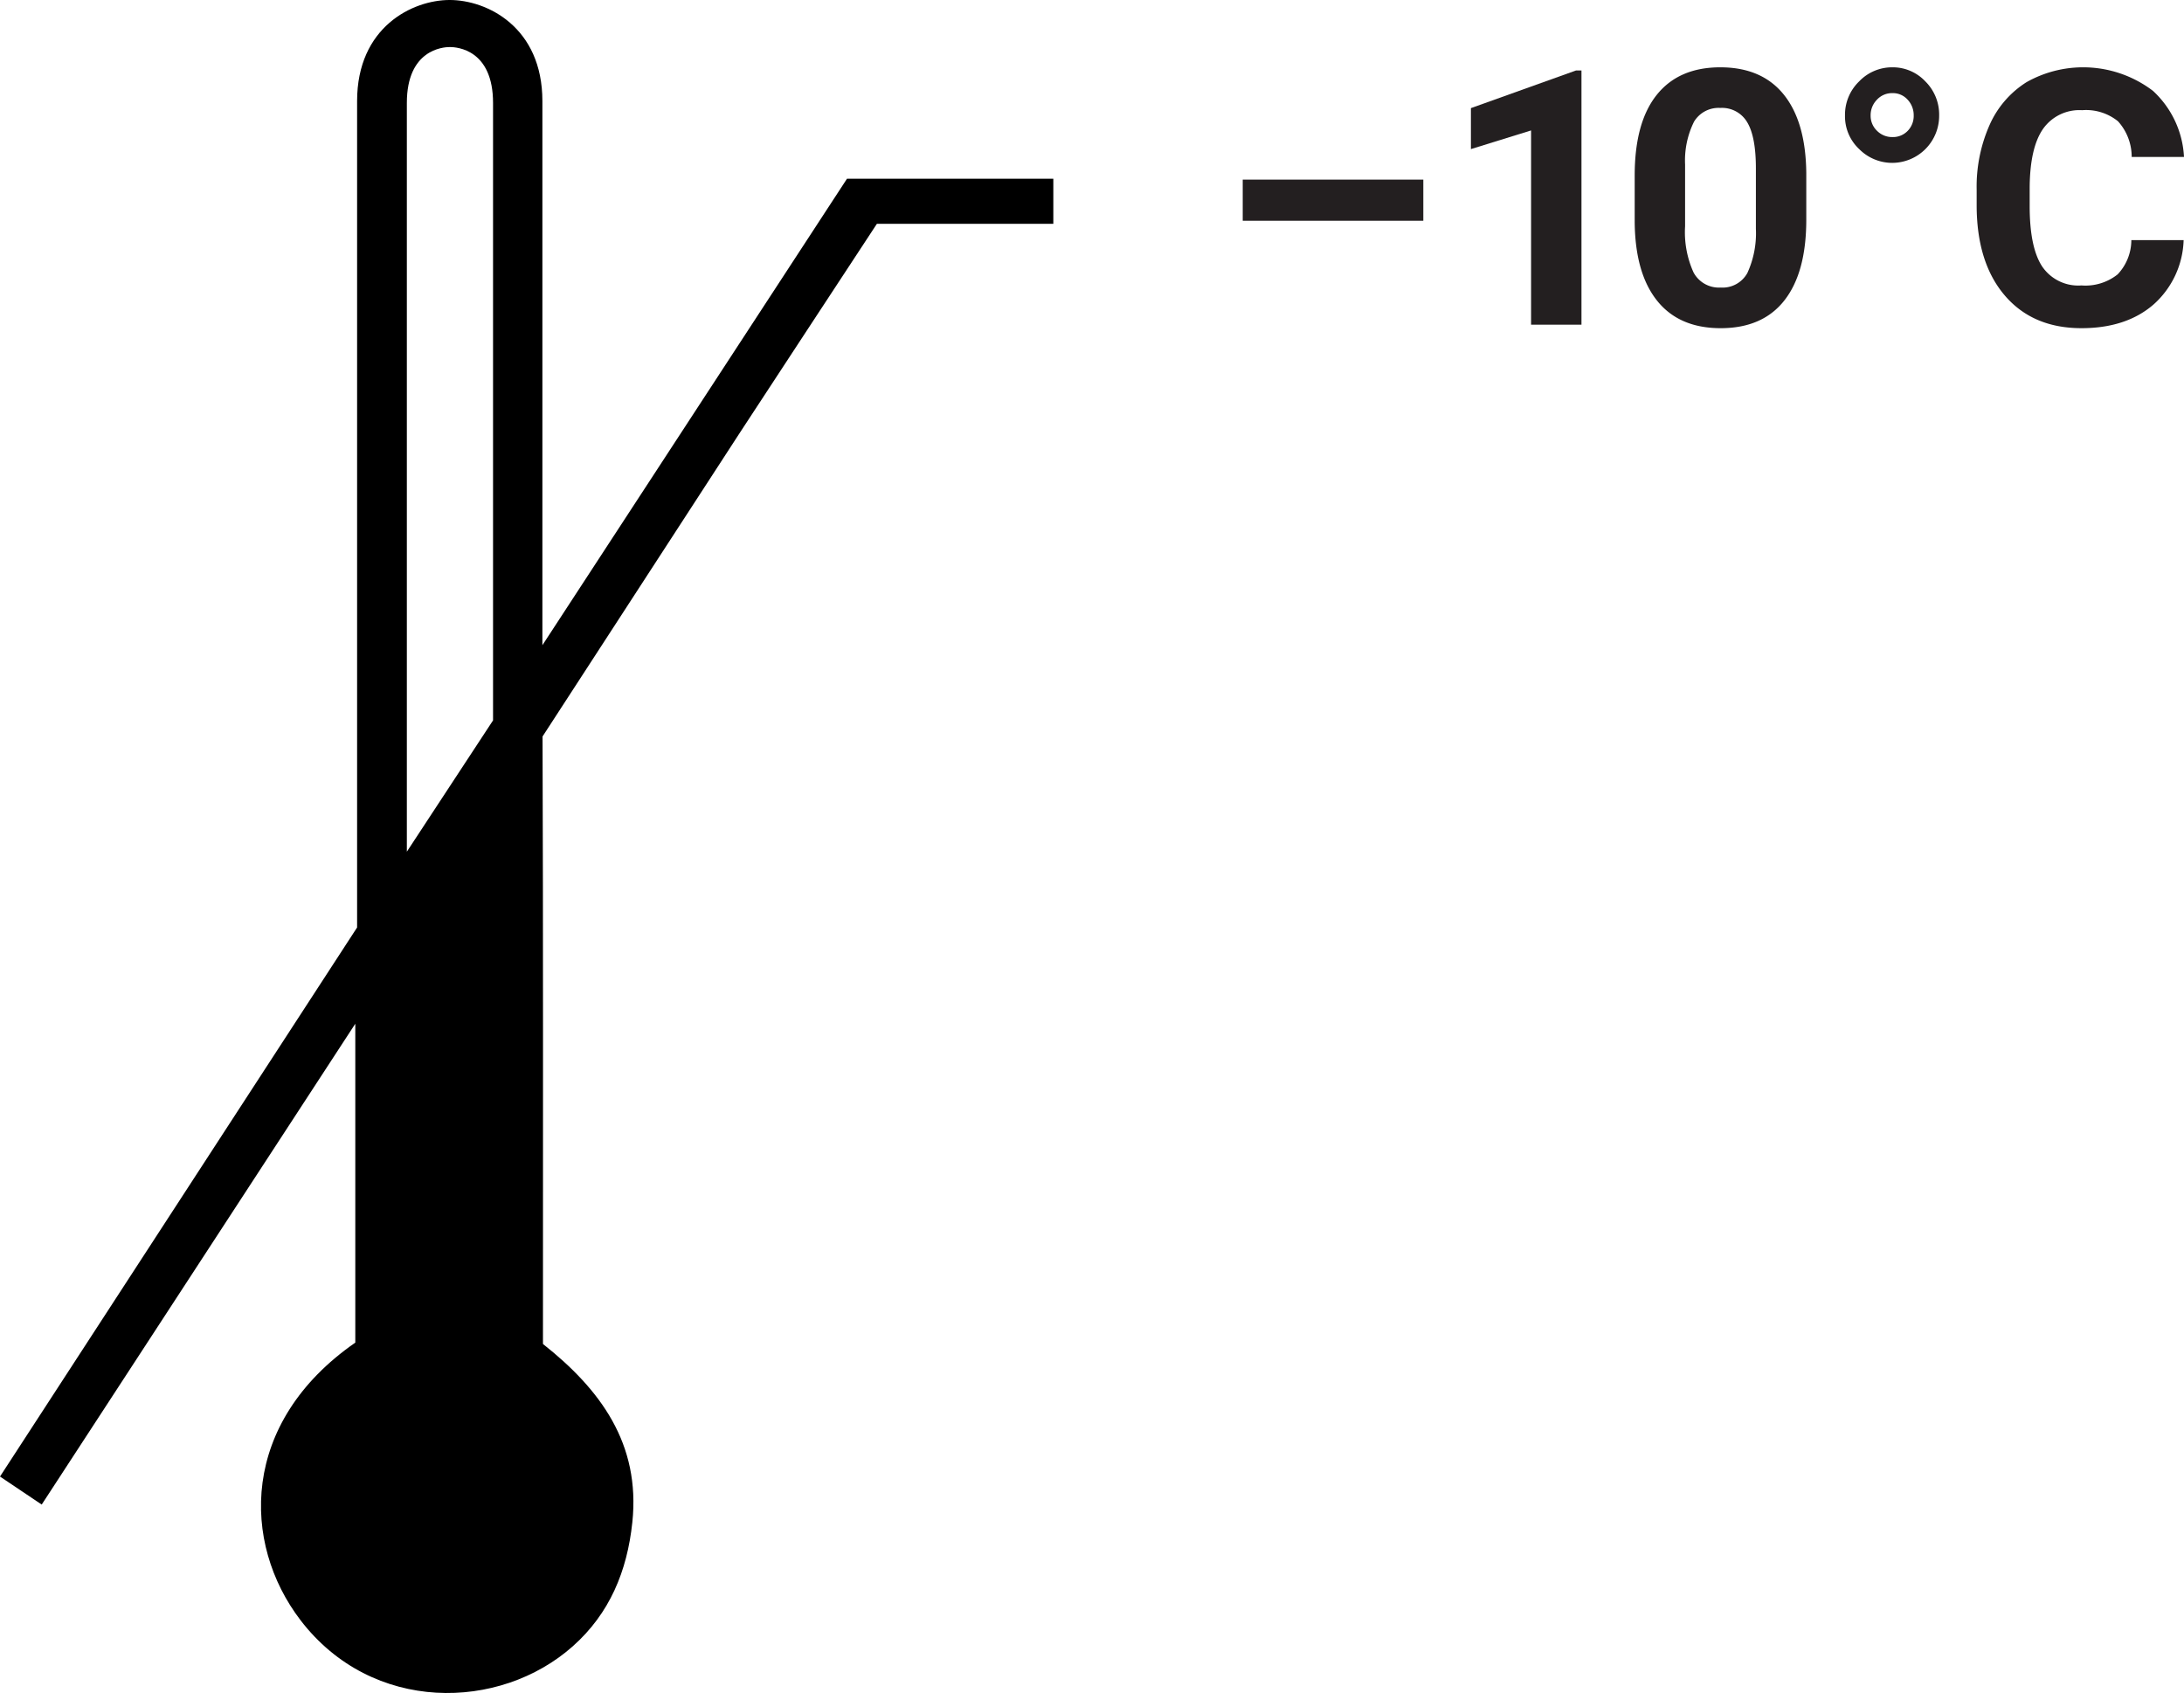
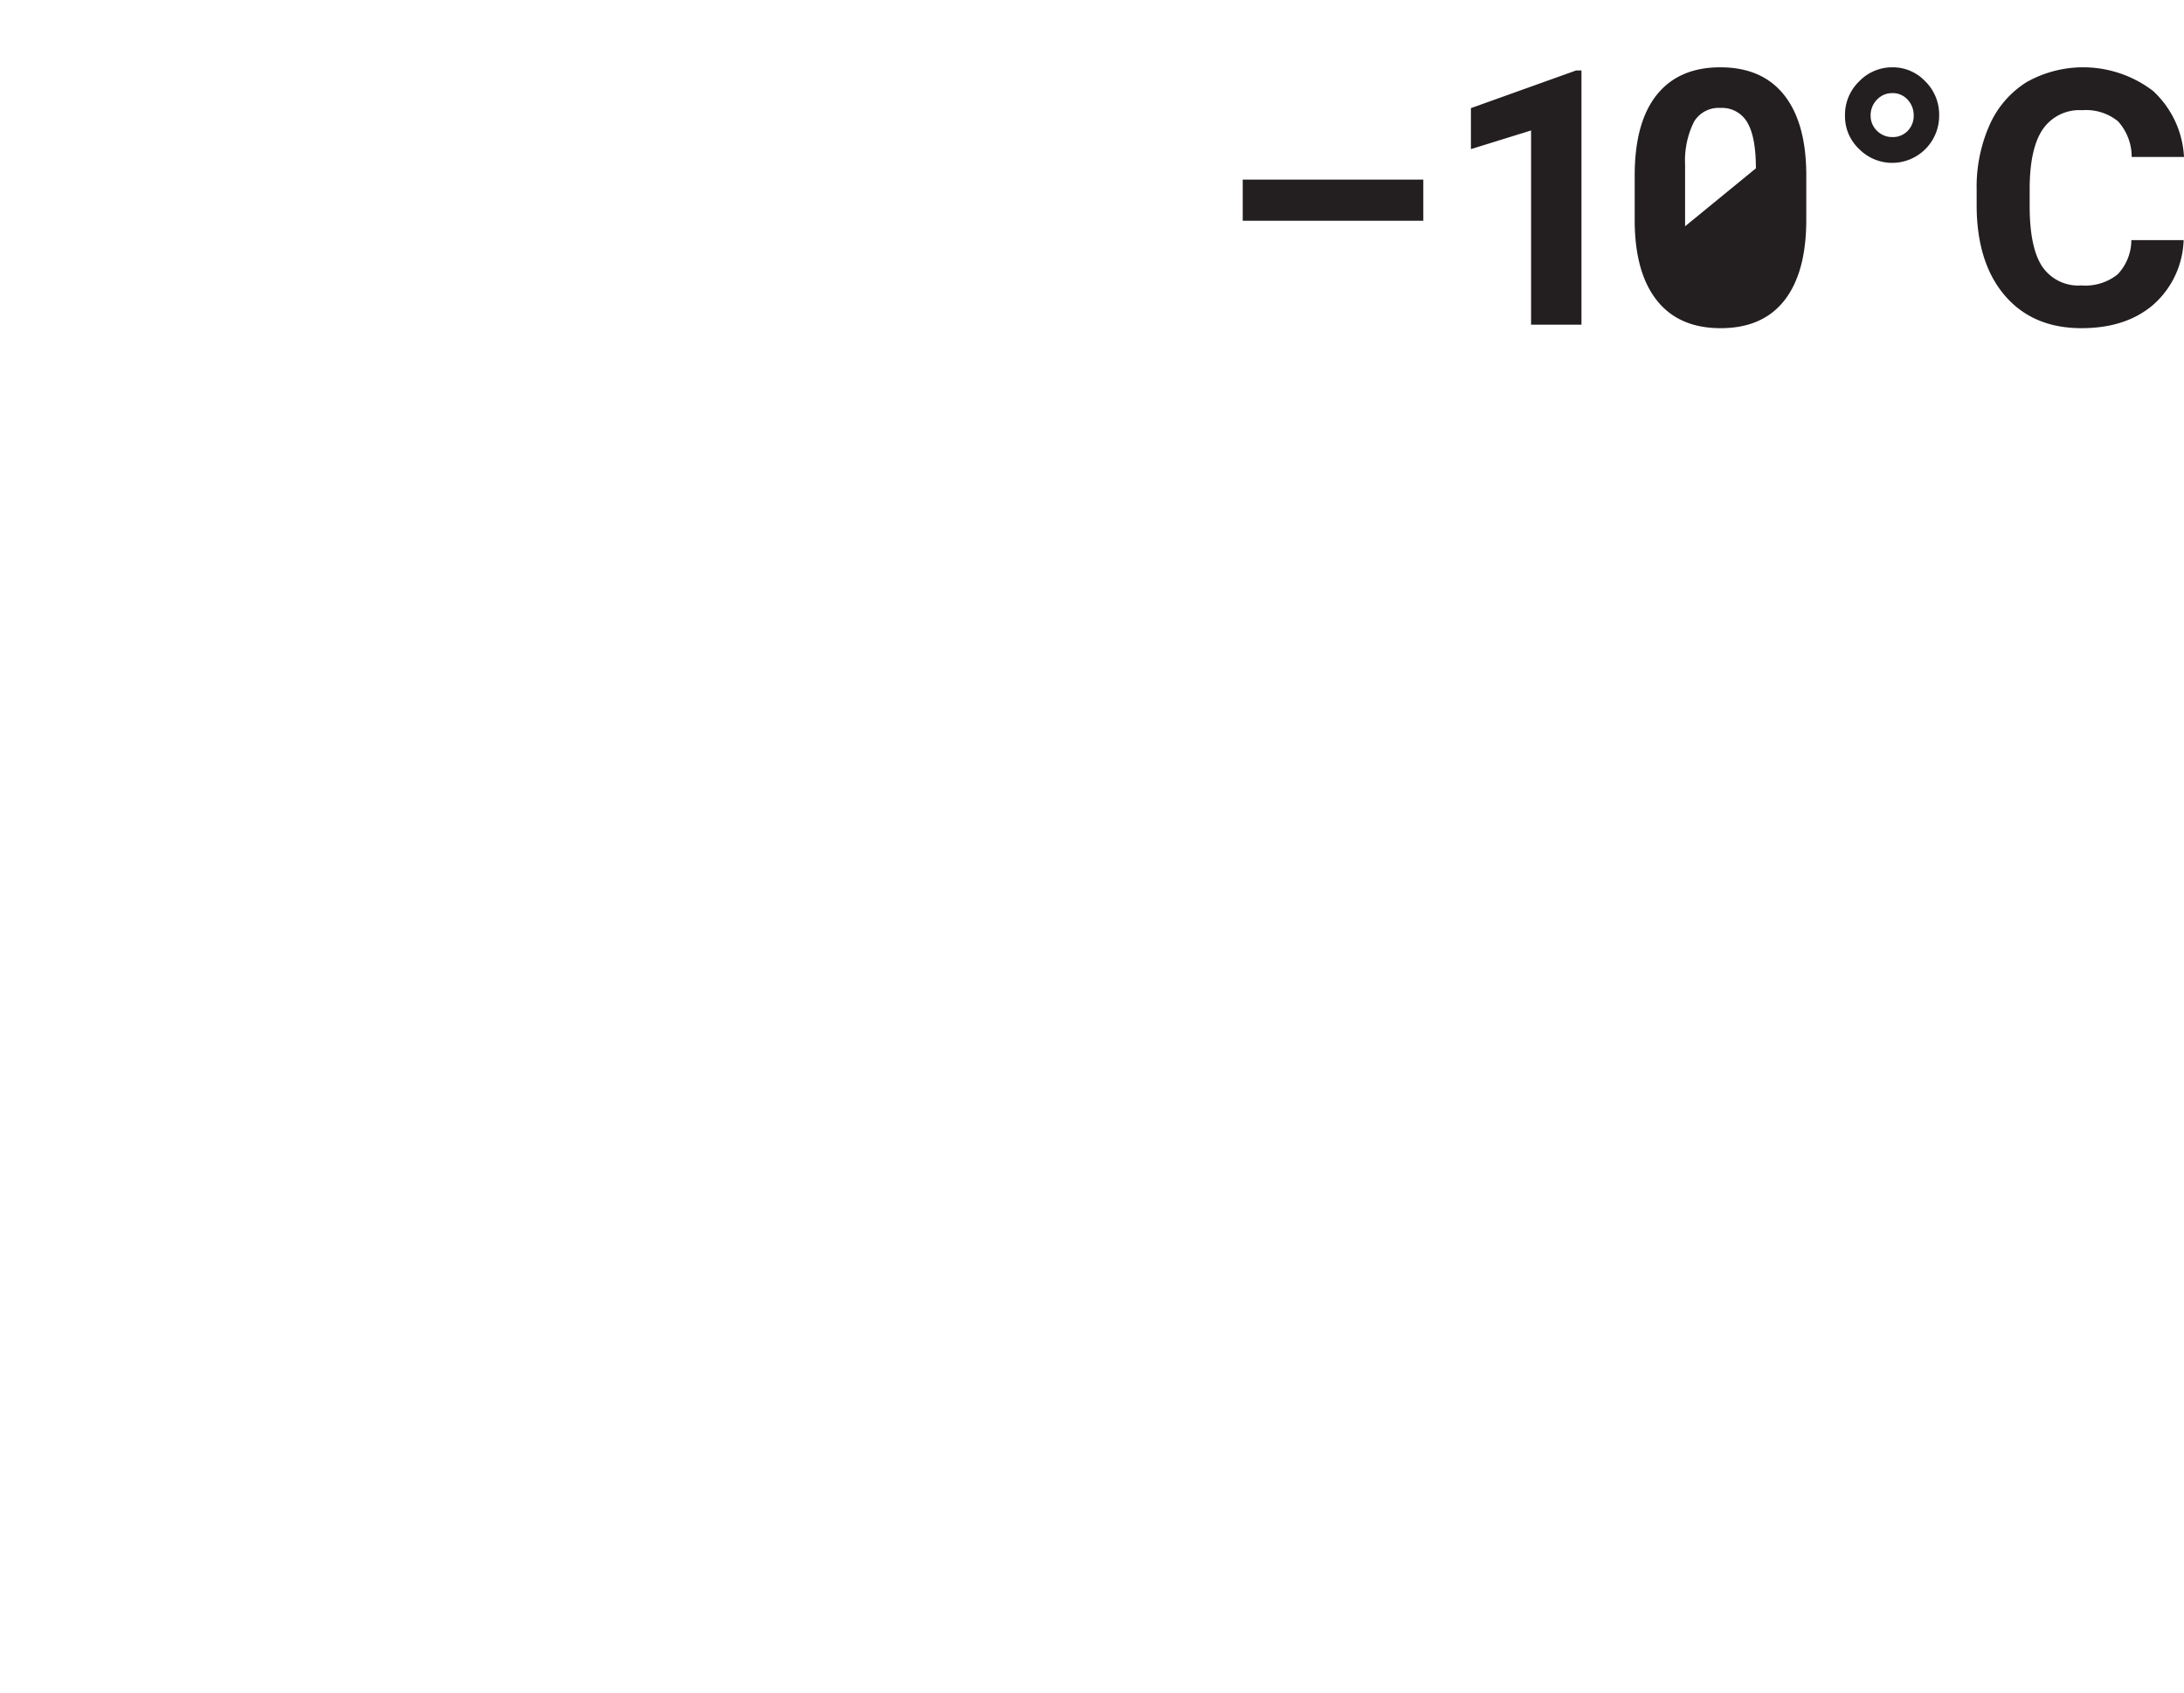
<svg xmlns="http://www.w3.org/2000/svg" viewBox="0 0 299.658 232.295">
  <defs>
    <style>.a{fill:#231f20;}</style>
  </defs>
  <title>temp-below-10</title>
-   <path d="M125.958,224.537c14.445-22.162,27.98-42.889,43.027-65.975v43.755c-15.81,10.979-15.625,27.495-7.511,38.094,9.822,12.828,27.328,12.483,37.361,3.562,5.058-4.497,7.455-10.314,8.16-16.992,1.14-10.801-4.395-18.253-12.261-24.479,0-26.963.04-56.622-.057-83.353l27.16-41.811c6.18-9.446,12.381-18.877,18.713-28.53H264.759V42.622H236.448c-13.647,20.902-27.764,42.518-41.57,63.664l-.223.339V31.976c0-10.175-7.604-13.879-12.721-13.879-5.098,0-12.702,3.704-12.702,13.879V145.356c-1.724,2.65-48.818,75.067-48.996,75.338m55.822-85.736V32.219c0-7.295,4.935-7.667,5.899-7.667,1.013,0,5.928.372,5.928,7.667V116.94Z" transform="translate(-120.236 -18.098)" />
  <path class="a" d="M315.523,48.388H290.746V42.742h24.777Z" transform="translate(-120.236 -18.098)" />
  <path class="a" d="M337.223,62.648h-6.914V35.995l-8.254,2.56V32.932l14.427-5.168h.741Z" transform="translate(-120.236 -18.098)" />
-   <path class="a" d="M368.069,48.245q0,7.226-2.991,11.054t-8.757,3.828q-5.694,0-8.709-3.756-3.015-3.757-3.086-10.768V42.191q0-7.296,3.026-11.077t8.721-3.78q5.694,0,8.709,3.744,3.015,3.746,3.087,10.755Zm-6.915-7.05q0-4.334-1.185-6.311a4.002,4.002,0,0,0-3.696-1.977,3.93,3.93,0,0,0-3.601,1.881,11.926,11.926,0,0,0-1.232,5.879v8.479a13.39,13.39,0,0,0,1.16,6.334,3.95,3.95,0,0,0,3.721,2.072,3.882,3.882,0,0,0,3.66-1.988,13.069,13.069,0,0,0,1.173-6.083Z" transform="translate(-120.236 -18.098)" />
+   <path class="a" d="M368.069,48.245q0,7.226-2.991,11.054t-8.757,3.828q-5.694,0-8.709-3.756-3.015-3.757-3.086-10.768V42.191q0-7.296,3.026-11.077t8.721-3.78q5.694,0,8.709,3.744,3.015,3.746,3.087,10.755Zm-6.915-7.05q0-4.334-1.185-6.311a4.002,4.002,0,0,0-3.696-1.977,3.93,3.93,0,0,0-3.601,1.881,11.926,11.926,0,0,0-1.232,5.879v8.479Z" transform="translate(-120.236 -18.098)" />
  <path class="a" d="M373.38,33.937a6.359,6.359,0,0,1,1.938-4.666,6.251,6.251,0,0,1,4.569-1.938,6.128,6.128,0,0,1,4.51,1.926,6.409,6.409,0,0,1,1.902,4.678,6.454,6.454,0,0,1-6.412,6.508,6.375,6.375,0,0,1-4.546-1.878A6.158,6.158,0,0,1,373.38,33.937Zm6.508,2.967a2.795,2.795,0,0,0,2.094-.85,2.917,2.917,0,0,0,.825-2.117,3.1,3.1,0,0,0-.825-2.153,2.704,2.704,0,0,0-2.094-.909,2.815,2.815,0,0,0-2.13.909,3.027,3.027,0,0,0-.861,2.153,2.842,2.842,0,0,0,.874,2.105A2.904,2.904,0,0,0,379.888,36.904Z" transform="translate(-120.236 -18.098)" />
  <path class="a" d="M419.844,51.044a12.321,12.321,0,0,1-4.15,8.852q-3.746,3.231-9.869,3.23-6.7,0-10.54-4.51-3.839-4.51-3.84-12.382V44.105a20.872,20.872,0,0,1,1.771-8.852,13.264,13.264,0,0,1,5.061-5.874,15.811,15.811,0,0,1,17.357,1.185,13.243,13.243,0,0,1,4.26,9.067h-7.178a7.274,7.274,0,0,0-1.879-4.893,6.953,6.953,0,0,0-4.916-1.52,6.1,6.1,0,0,0-5.372,2.572q-1.783,2.572-1.83,7.979v2.631q0,5.647,1.711,8.255a5.985,5.985,0,0,0,5.396,2.608,7.086,7.086,0,0,0,4.964-1.52,6.86,6.86,0,0,0,1.878-4.701Z" transform="translate(-120.236 -18.098)" />
</svg>